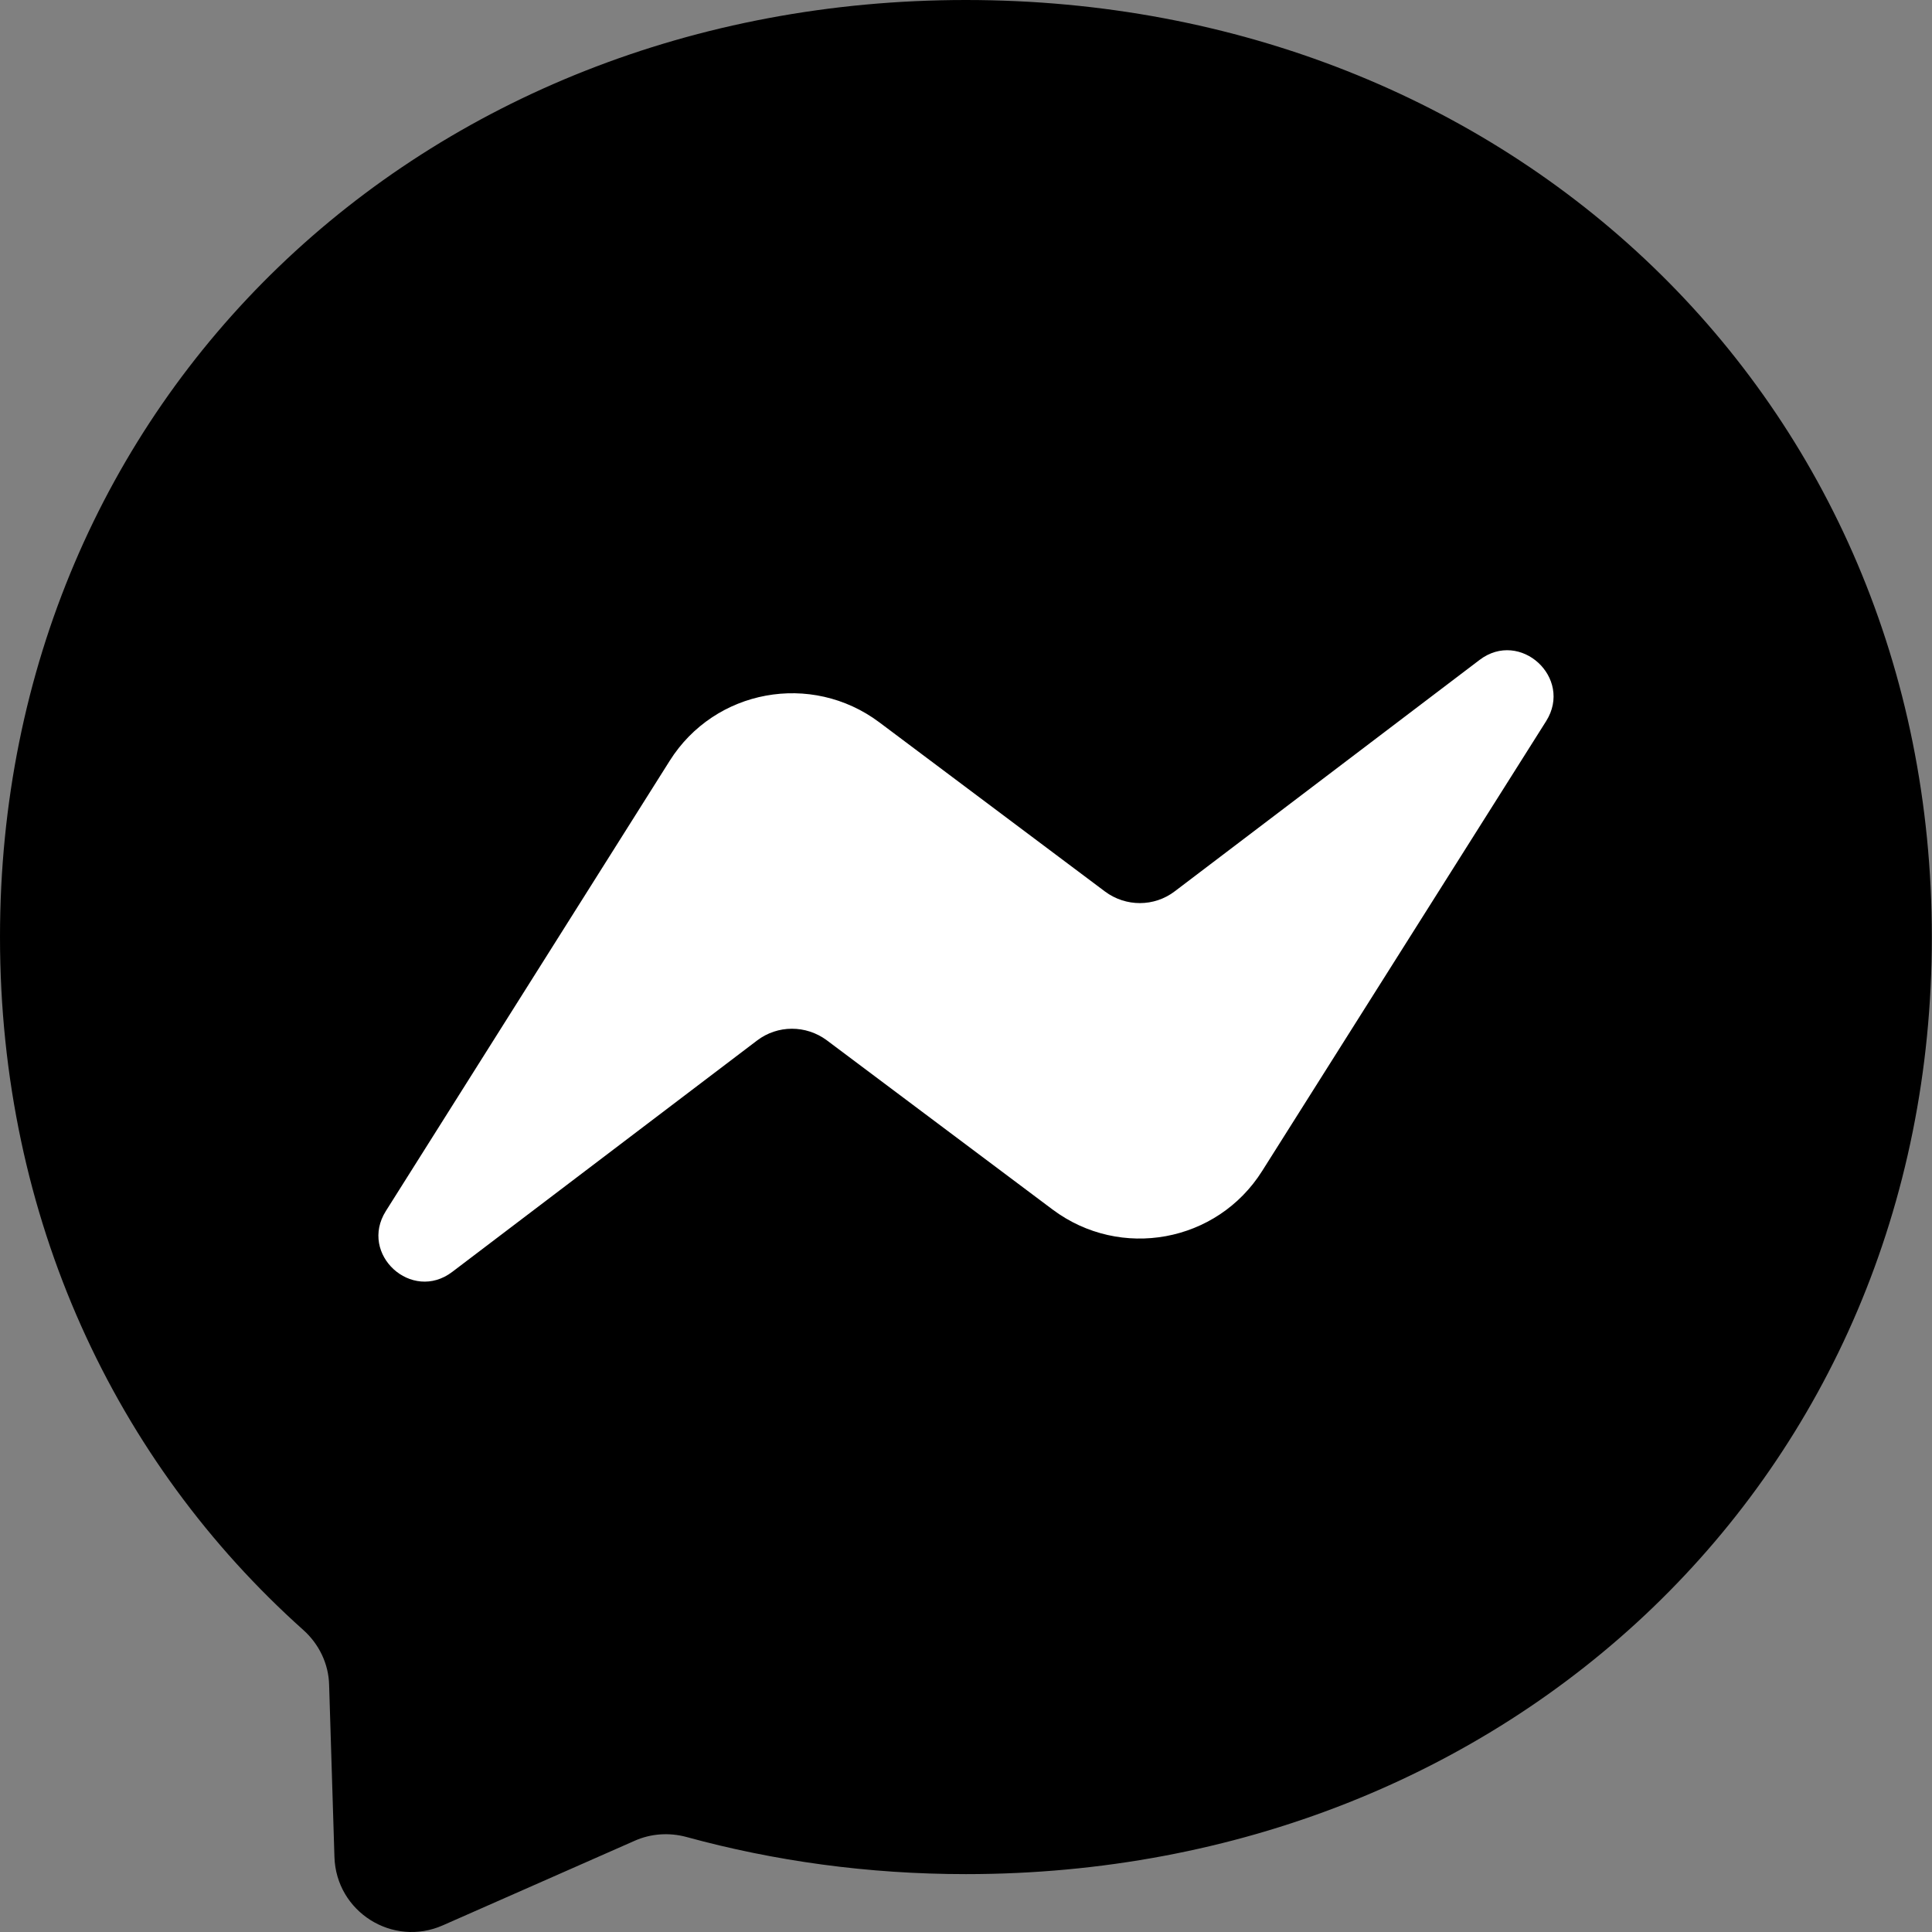
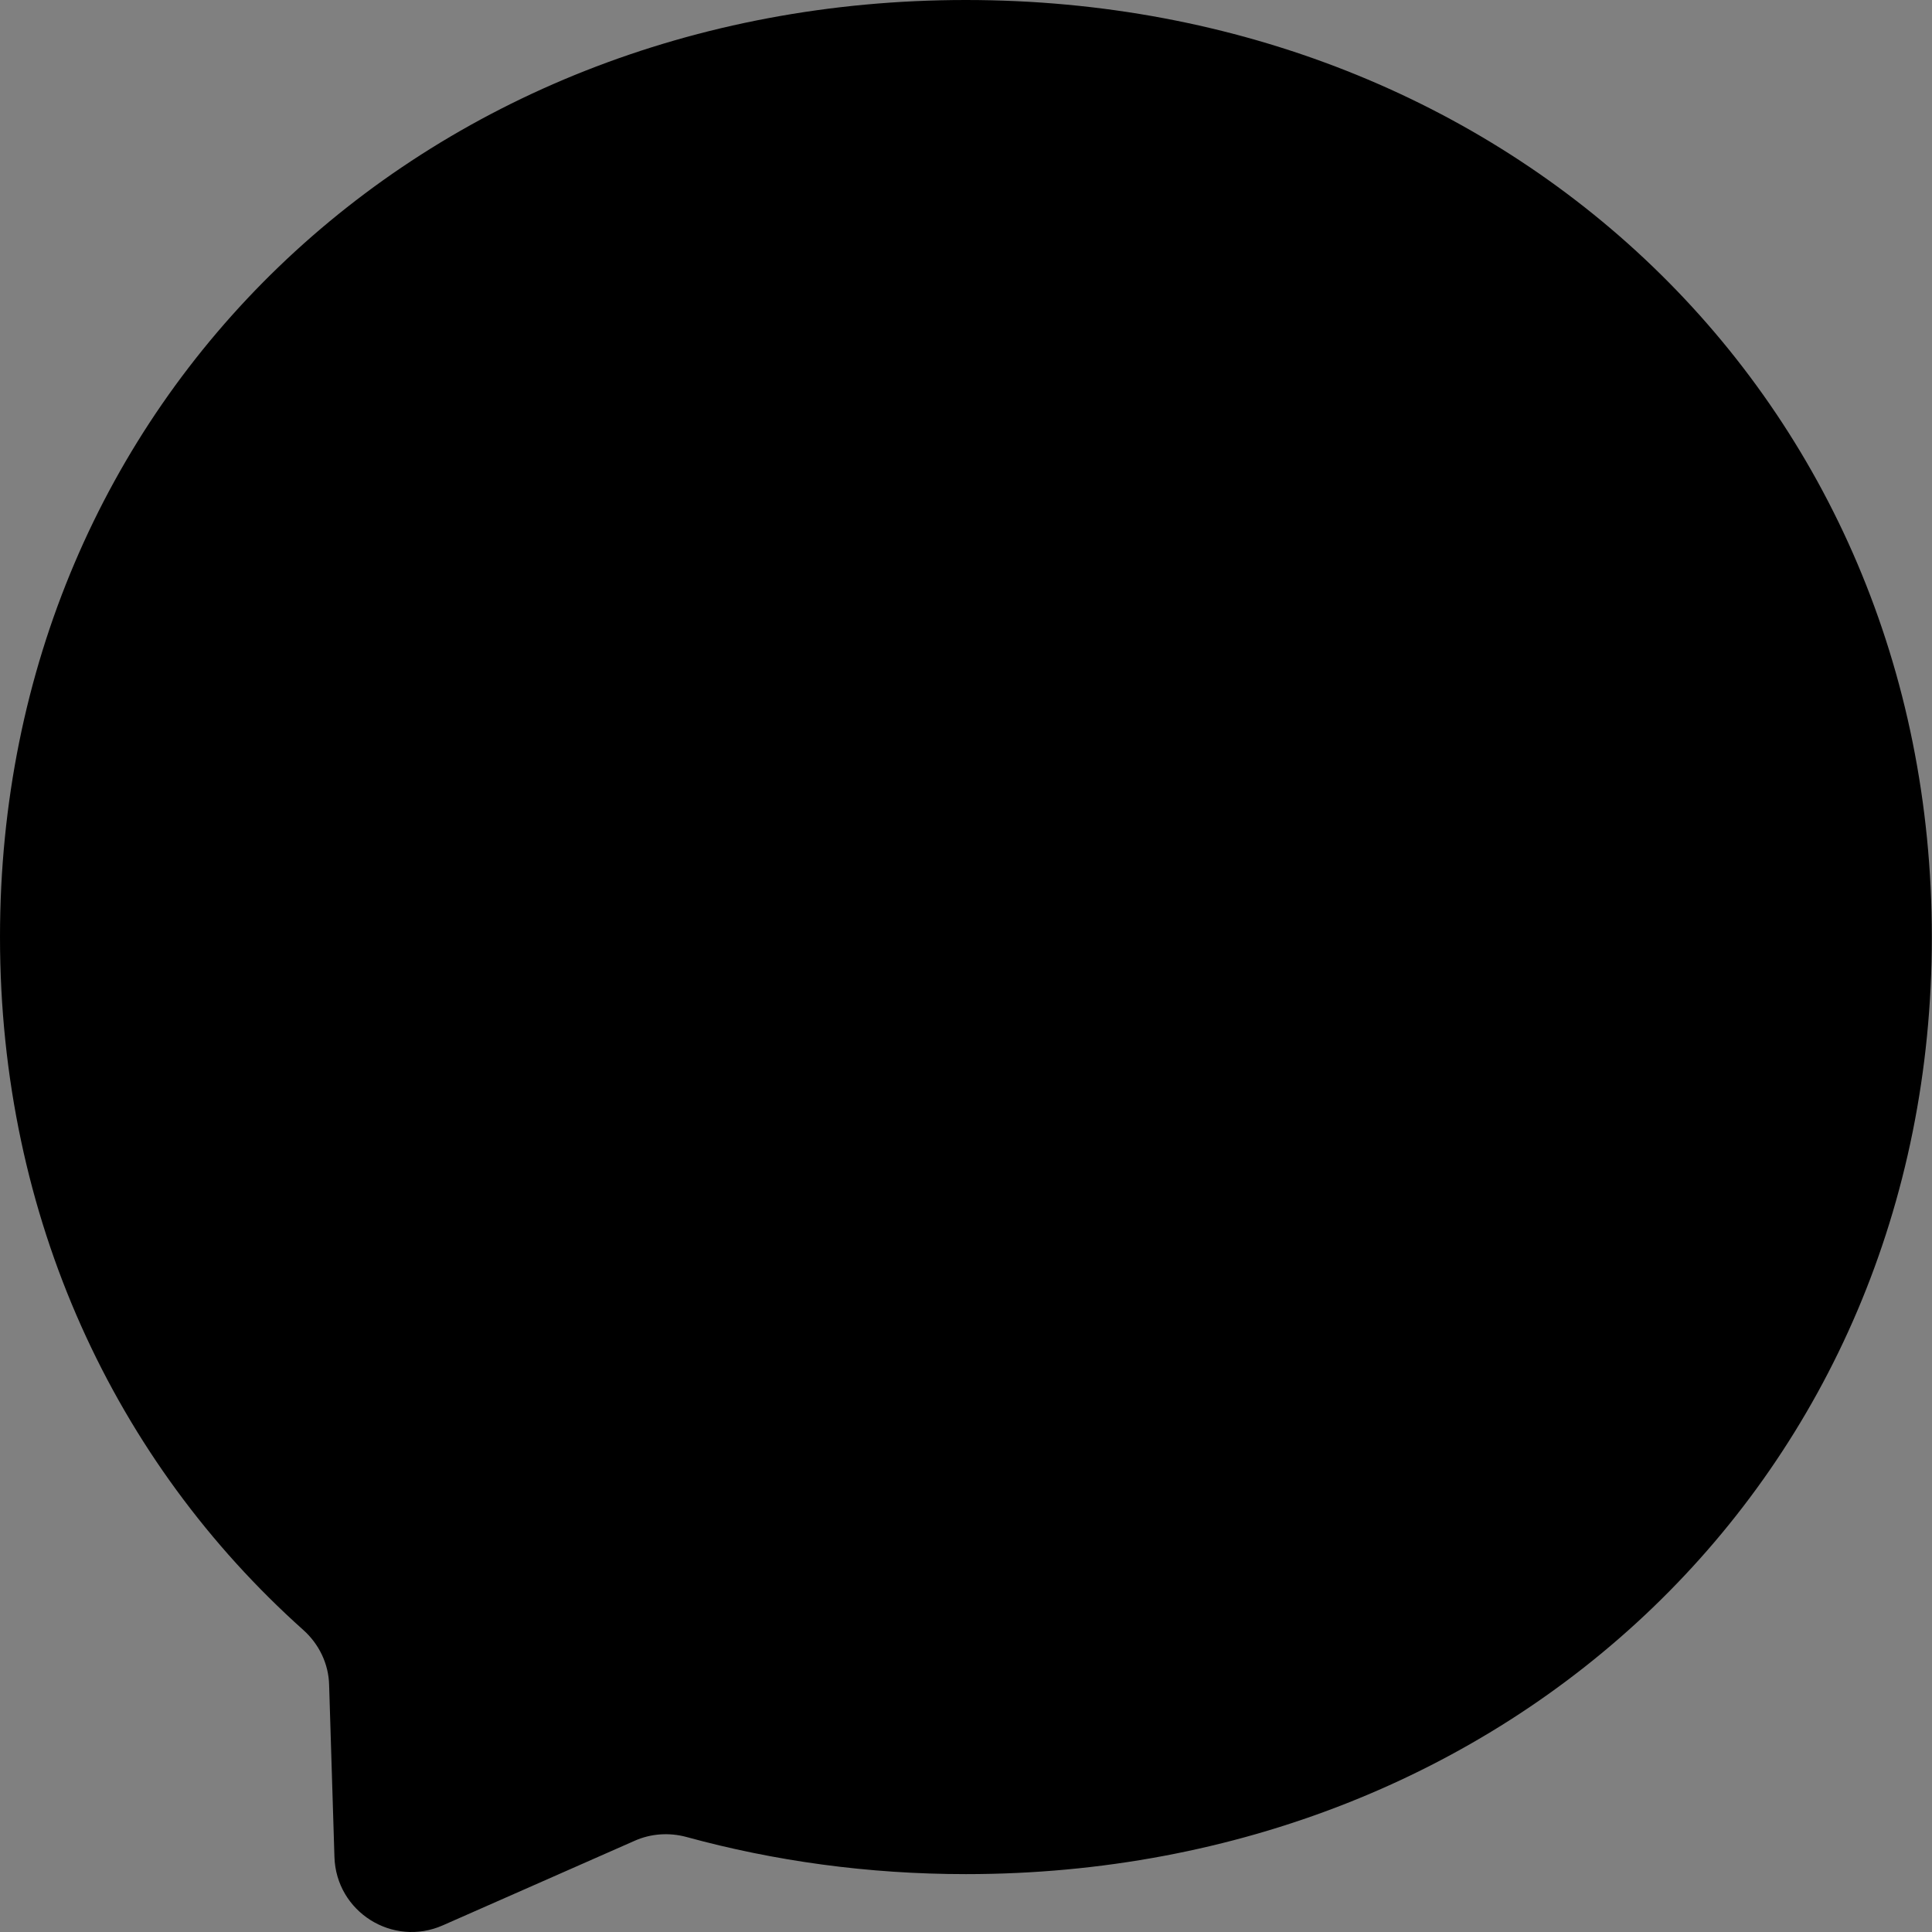
<svg xmlns="http://www.w3.org/2000/svg" width="48" height="48" fill="none" viewBox="0 0 48 48" id="messenger">
  <rect x="0" y="0" width="48" height="48" fill="#808080" stroke="none" />
  <path fill="url(#paint0_radial_147648_891)" d="M23.998 0C10.481 0 0 9.905 0 23.278C0 30.273 2.868 36.321 7.535 40.496C7.925 40.844 8.165 41.336 8.177 41.864L8.309 46.136C8.351 47.498 9.755 48.386 11.003 47.834L15.767 45.734C16.169 45.554 16.625 45.524 17.05 45.638C19.24 46.238 21.568 46.562 23.998 46.562C37.515 46.562 47.996 36.657 47.996 23.284C47.996 9.911 37.515 0 23.998 0Z" />
-   <path fill="#fff" d="M9.587 30.087L16.637 18.904C17.758 17.122 20.158 16.684 21.844 17.944L27.454 22.15C27.97 22.534 28.677 22.534 29.187 22.144L36.759 16.396C37.767 15.629 39.087 16.84 38.415 17.914L31.359 29.091C30.237 30.873 27.837 31.311 26.152 30.051L20.542 25.846C20.026 25.462 19.318 25.462 18.808 25.852L11.237 31.599C10.229 32.367 8.909 31.161 9.587 30.087Z" />
  <defs>
    <radialGradient id="paint0_radial_147648_891" cx="0" cy="0" r="1" gradientTransform="matrix(52.296 0 0 52.296 9.24 47.734)" gradientUnits="userSpaceOnUse">
      <stop stopColor="#09F" />
      <stop offset=".61" stopColor="#A033FF" />
      <stop offset=".935" stopColor="#FF5280" />
      <stop offset="1" stopColor="#FF7061" />
    </radialGradient>
  </defs>
</svg>